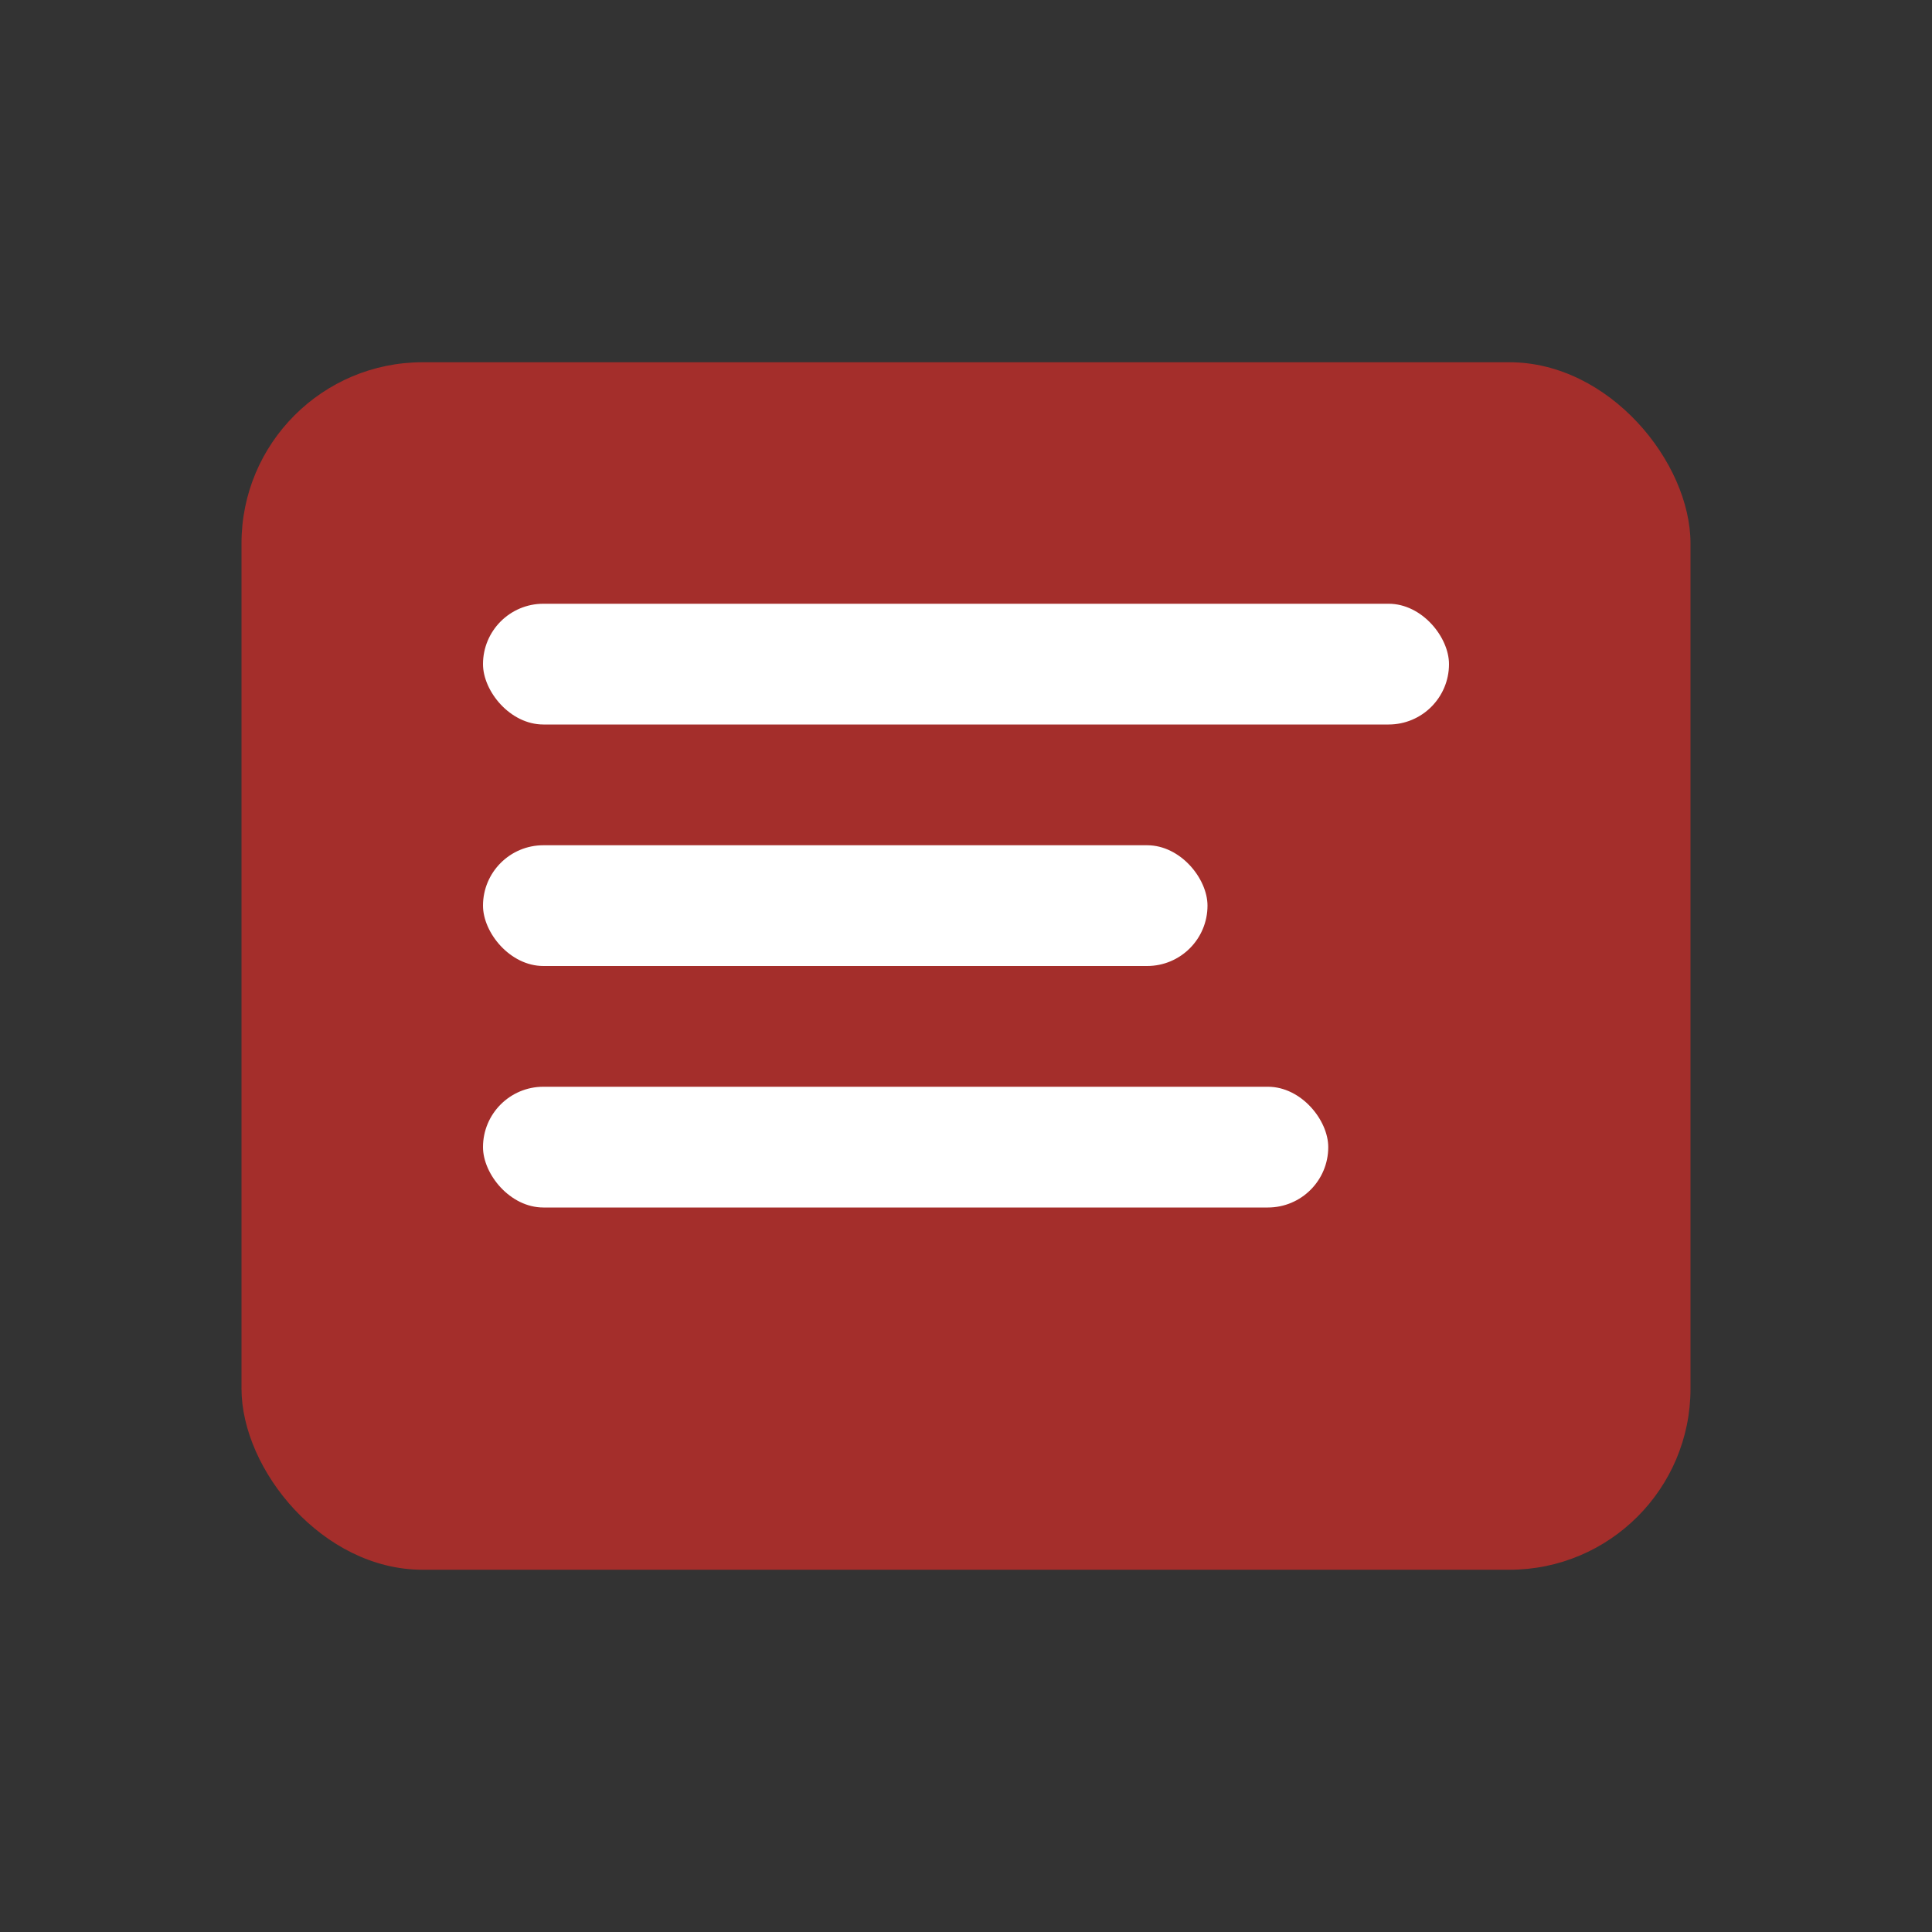
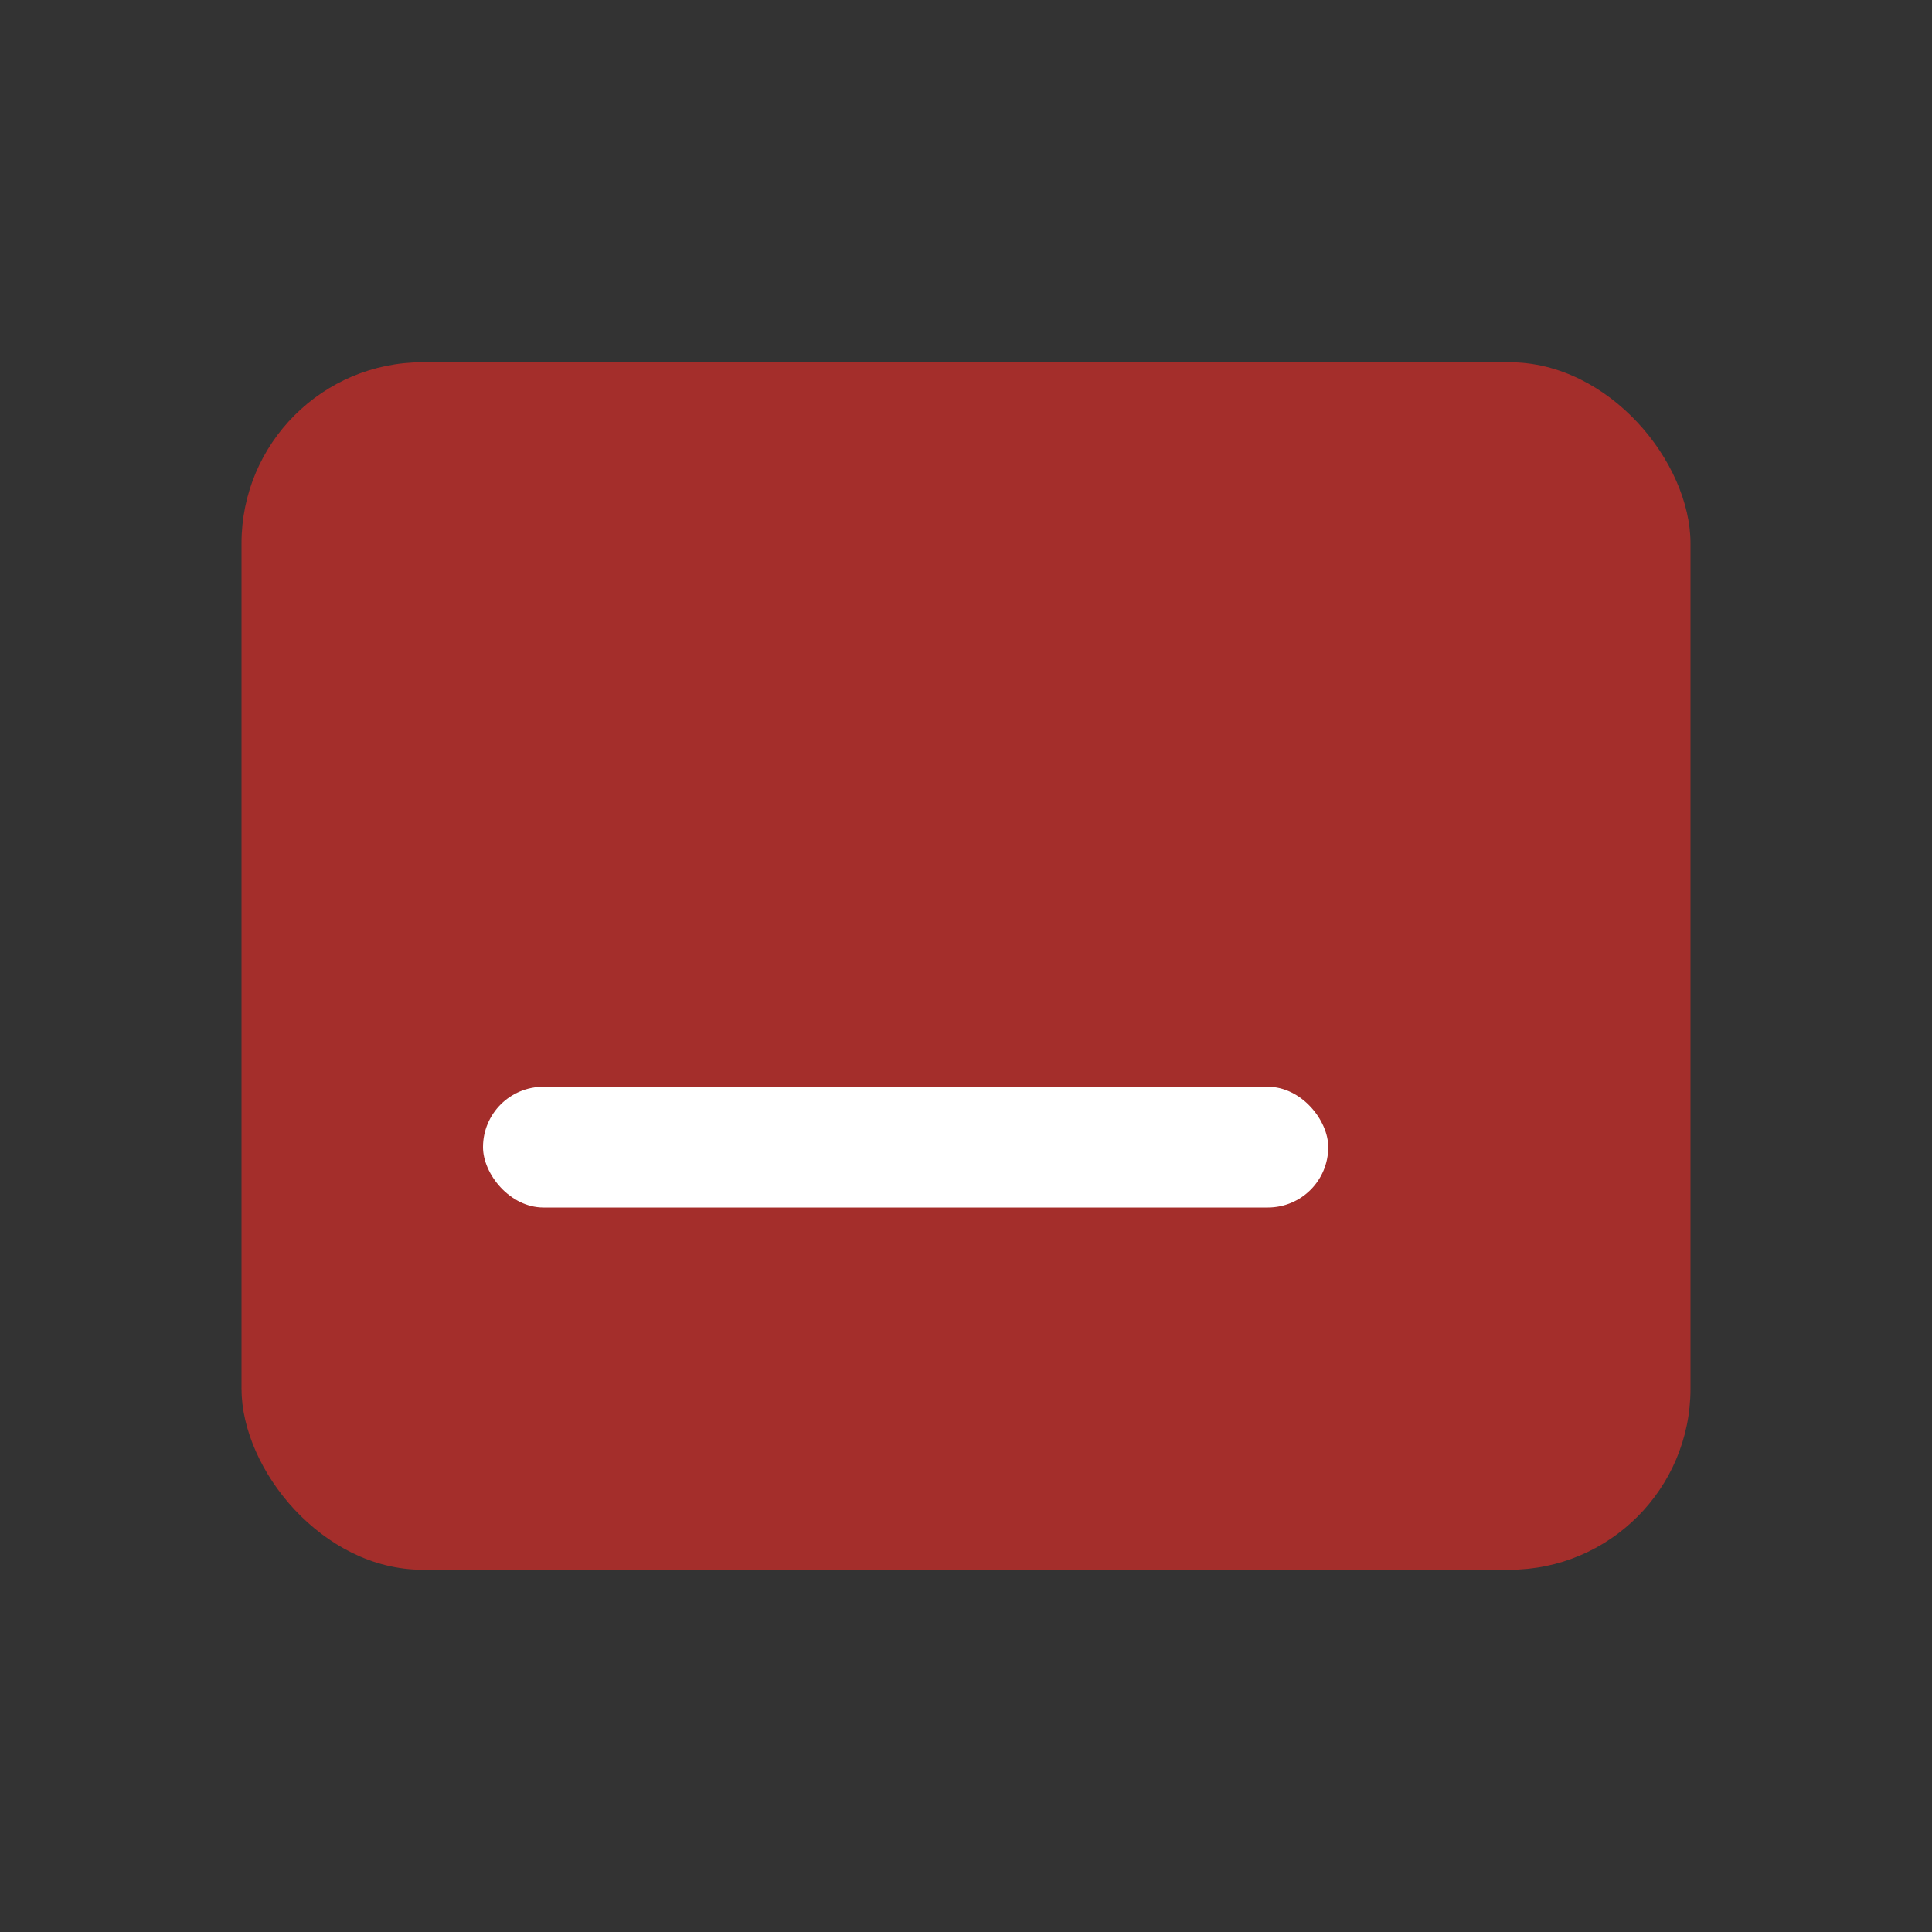
<svg xmlns="http://www.w3.org/2000/svg" viewBox="0 0 64 64" role="img">
  <rect x="0" y="0" width="64" height="64" fill="#333333" stroke="none" />
  <rect x="8" y="12" width="48" height="40" rx="6" fill="#A42E2B" />
  <g fill="#ffffff">
-     <rect x="16" y="20" width="32" height="4" rx="2" />
-     <rect x="16" y="28" width="24" height="4" rx="2" />
    <rect x="16" y="36" width="28" height="4" rx="2" />
  </g>
</svg>